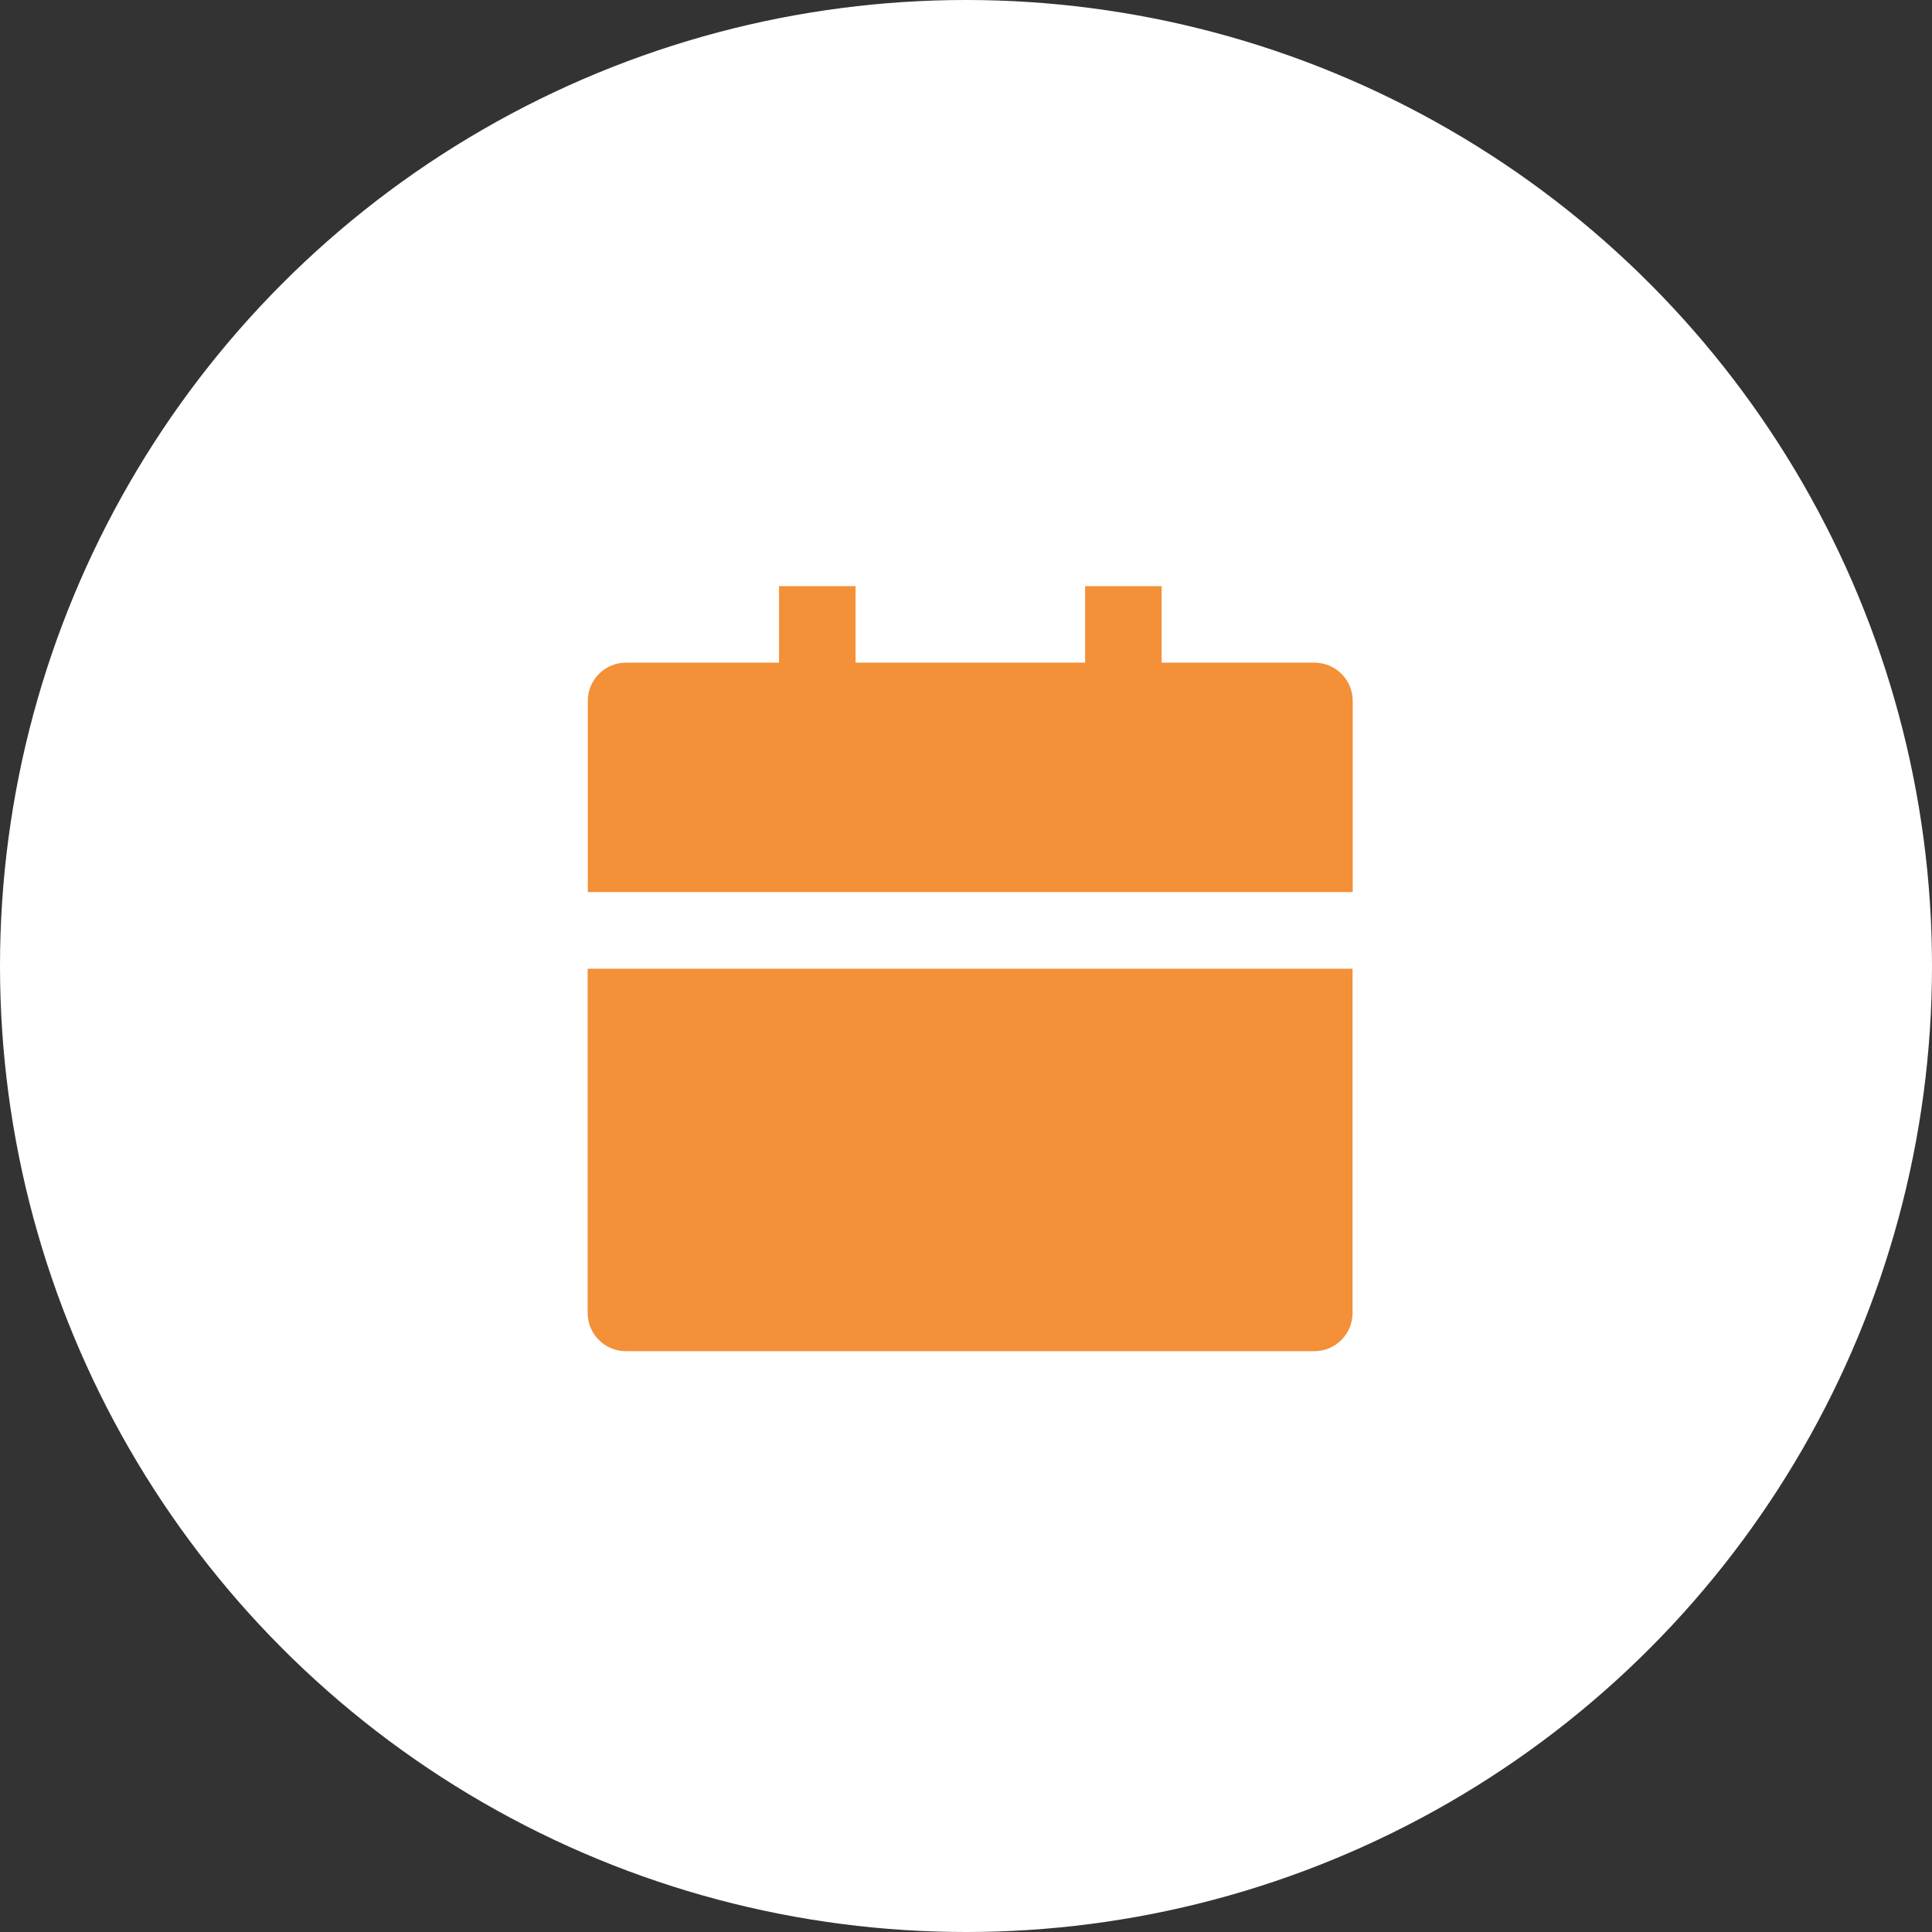
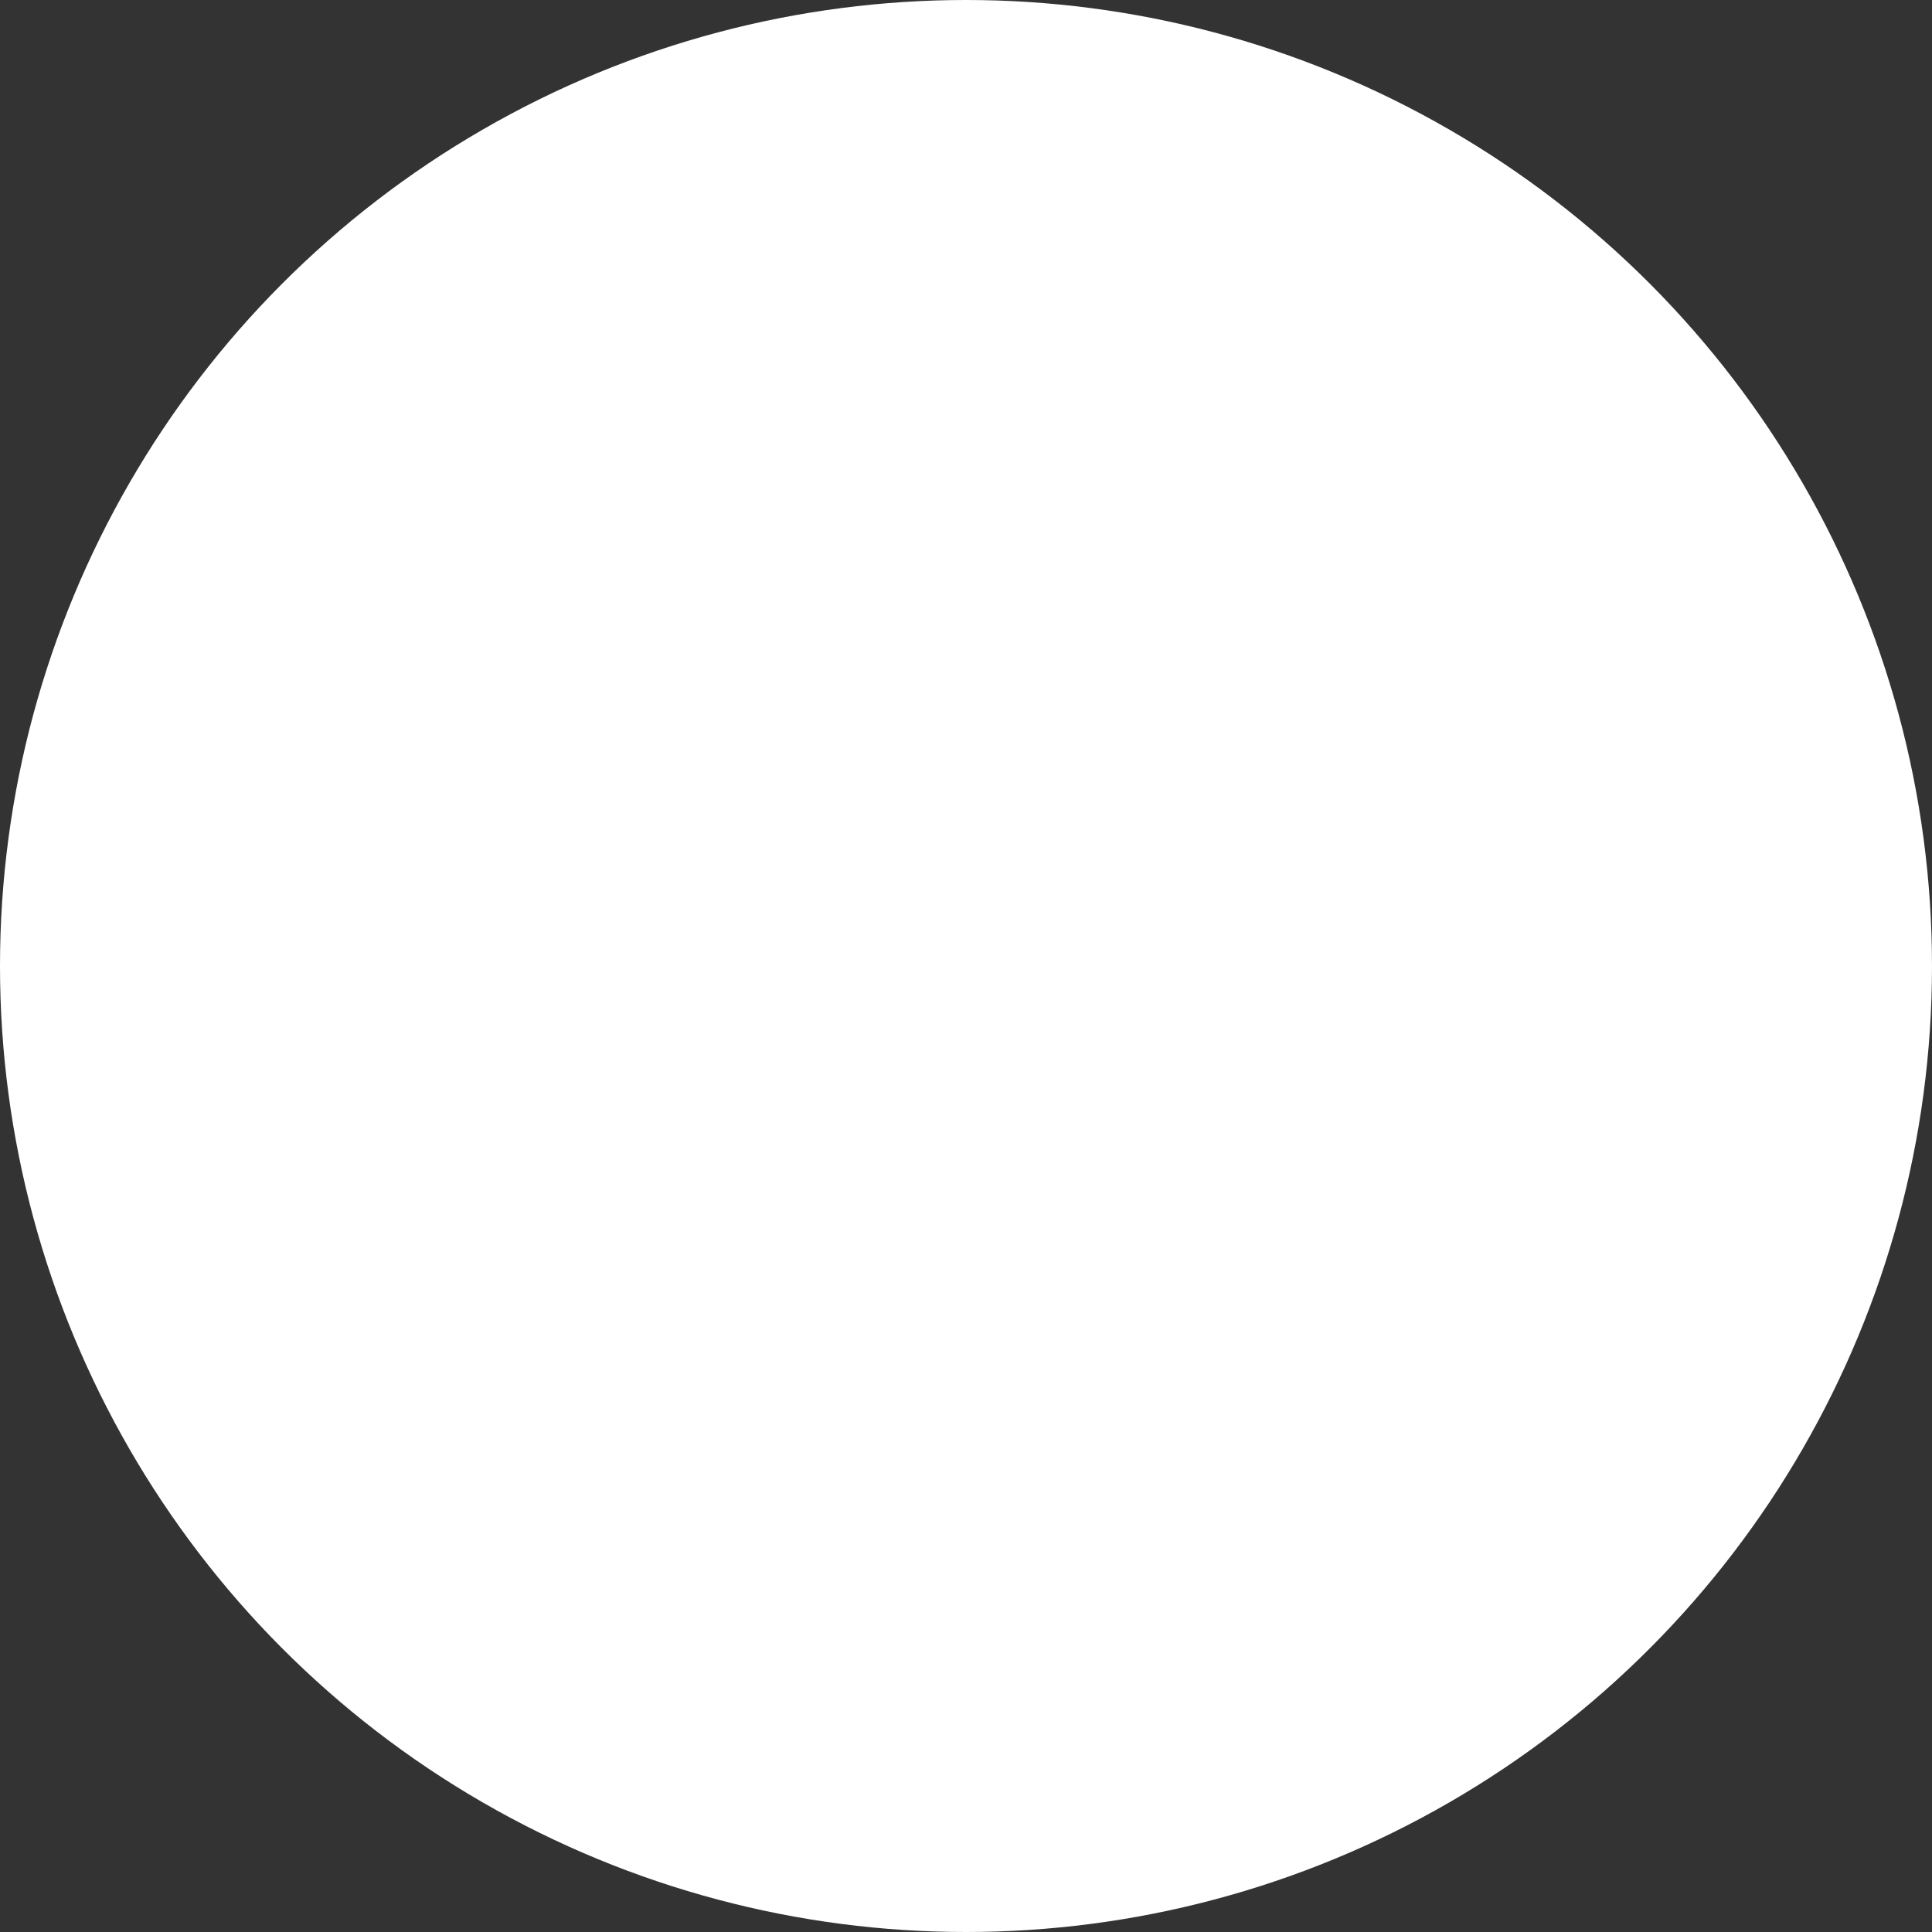
<svg xmlns="http://www.w3.org/2000/svg" id="Laag_1" data-name="Laag 1" viewBox="0 0 127 127">
  <rect x="0" y="0" width="127" height="127" fill="#333333" stroke="none" />
  <defs>
    <style> .cls-1 { fill: #f39038; } .cls-1, .cls-2 { stroke-width: 0px; } .cls-2 { fill: #fff; } </style>
  </defs>
  <circle id="Ellipse_53" data-name="Ellipse 53" class="cls-2" cx="63.5" cy="63.5" r="63.5" />
-   <path id="Path_684" data-name="Path 684" class="cls-1" d="M38.63,63.68h50.28v22.63c0,1.39-1.13,2.51-2.51,2.51h-45.26c-1.39,0-2.51-1.13-2.51-2.51h0v-22.63ZM76.35,43.56h10.06c1.39,0,2.51,1.13,2.51,2.51v12.57h-50.28v-12.57c0-1.39,1.13-2.51,2.51-2.51h10.06v-5.03h5.03v5.03h15.09v-5.03h5.03v5.03Z" />
</svg>